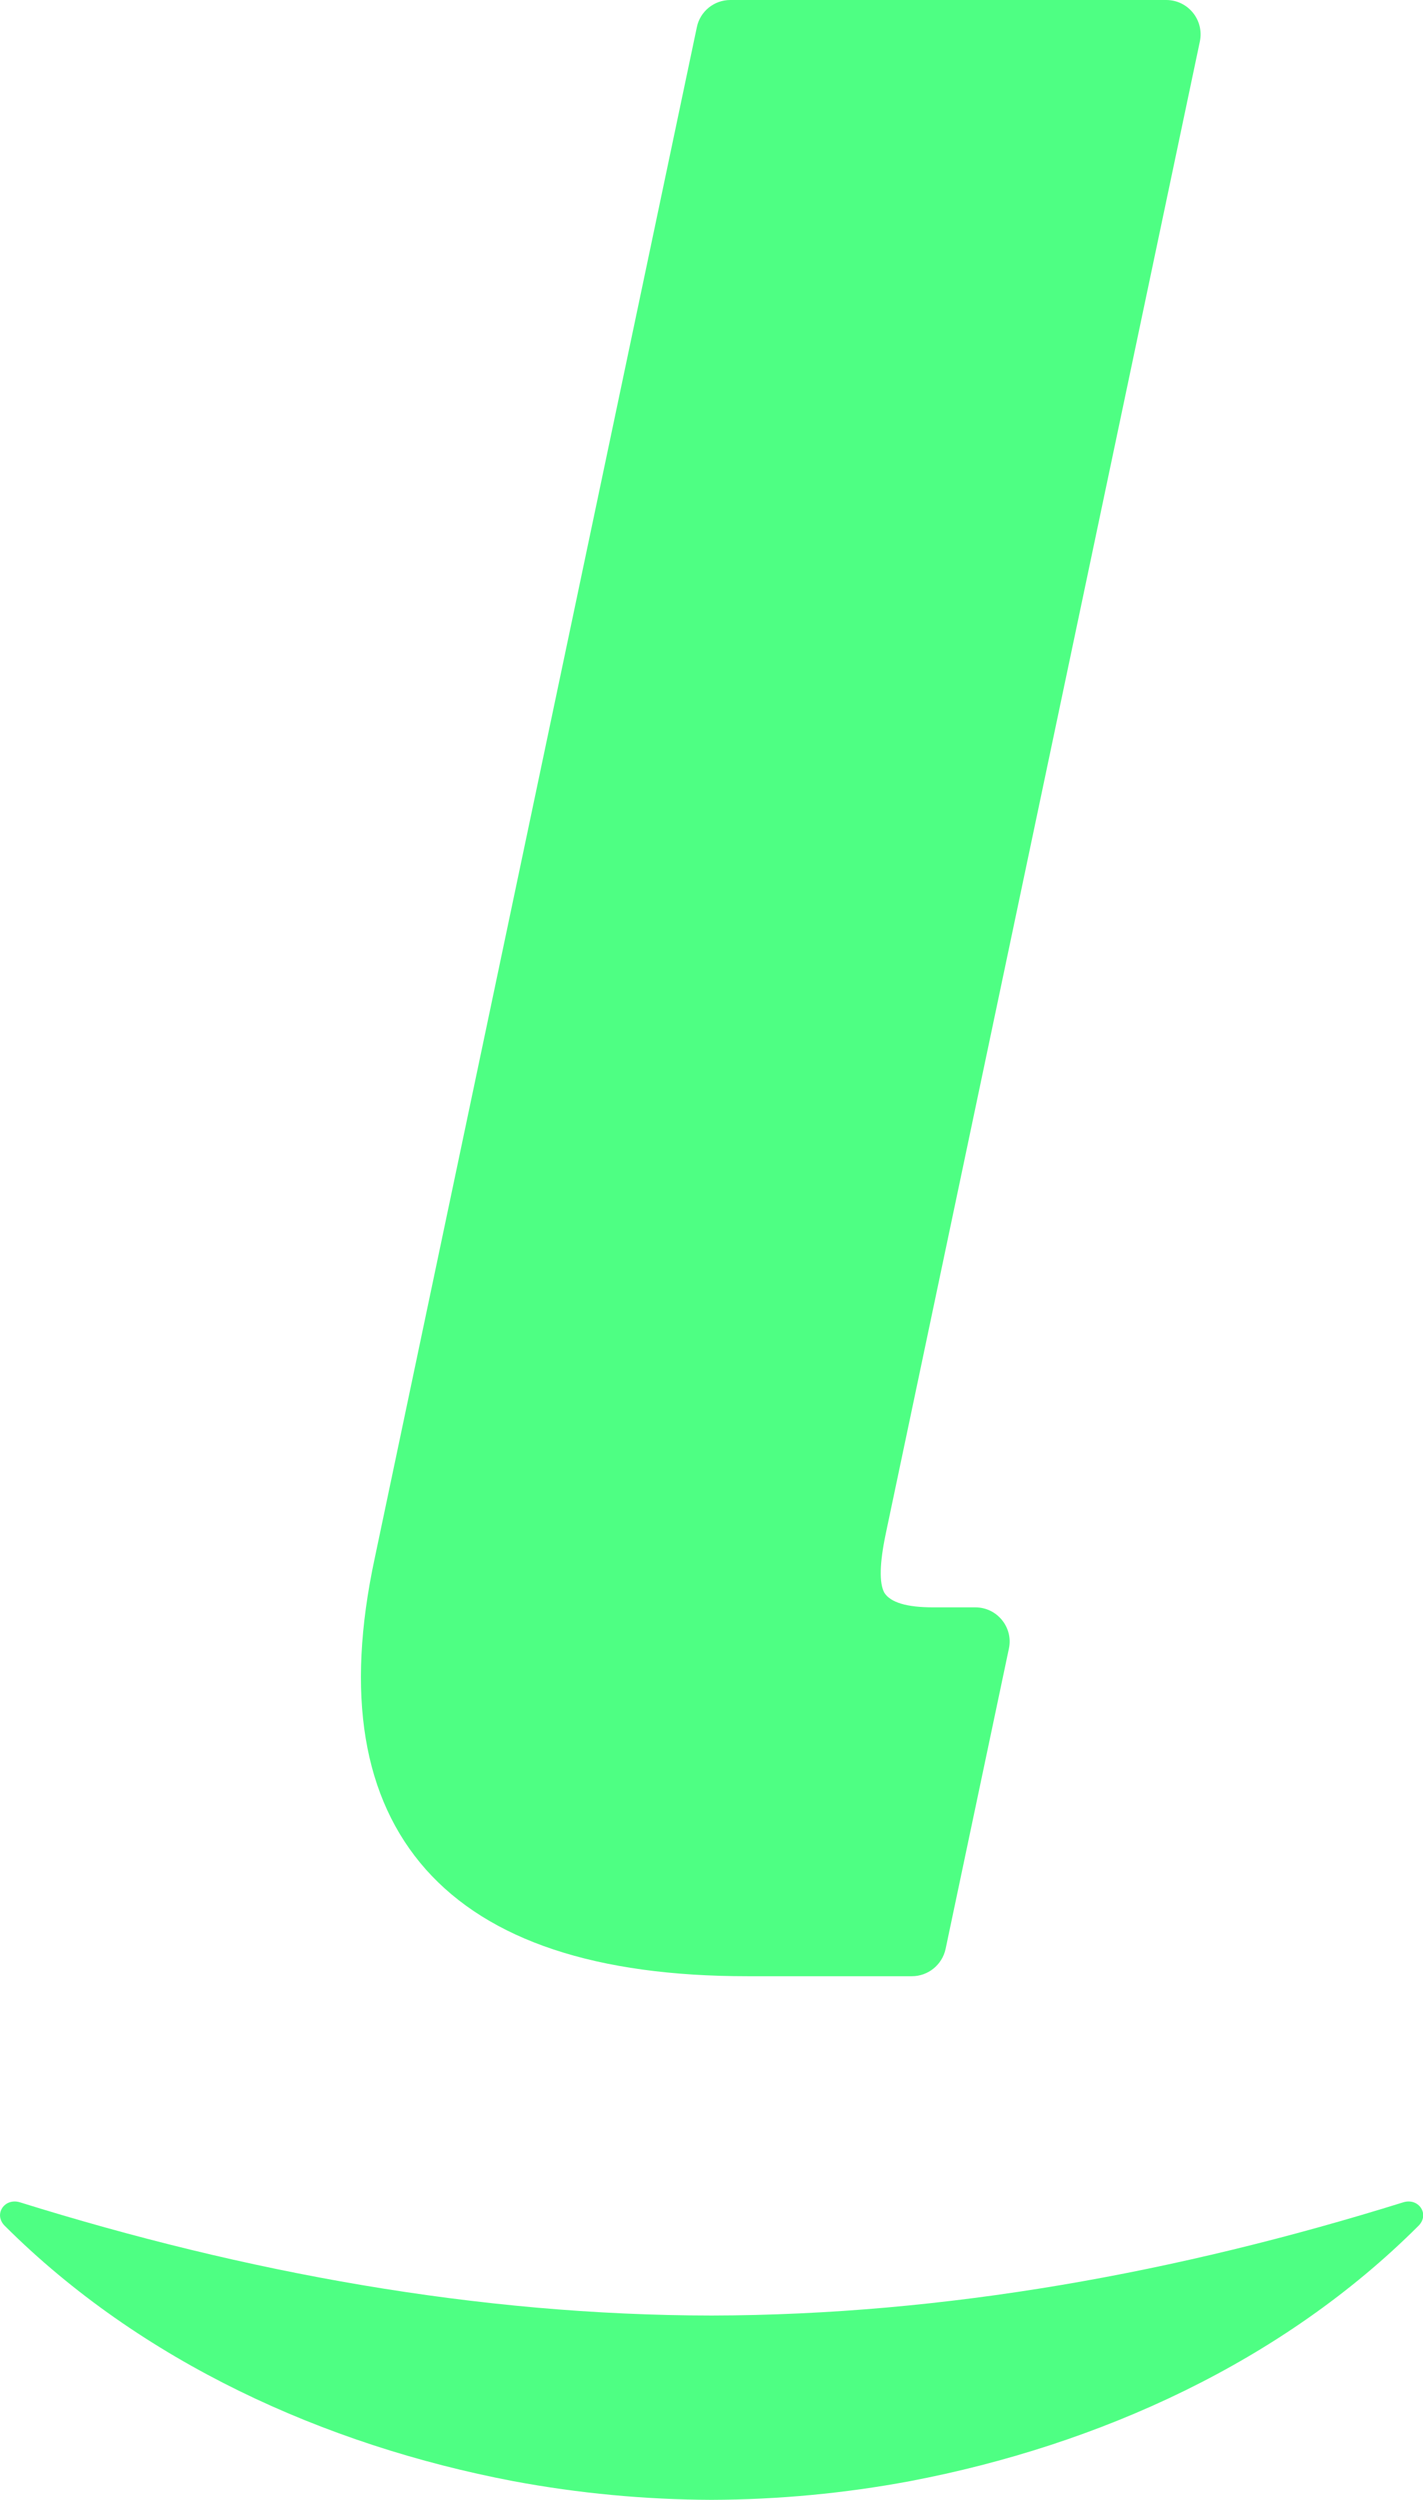
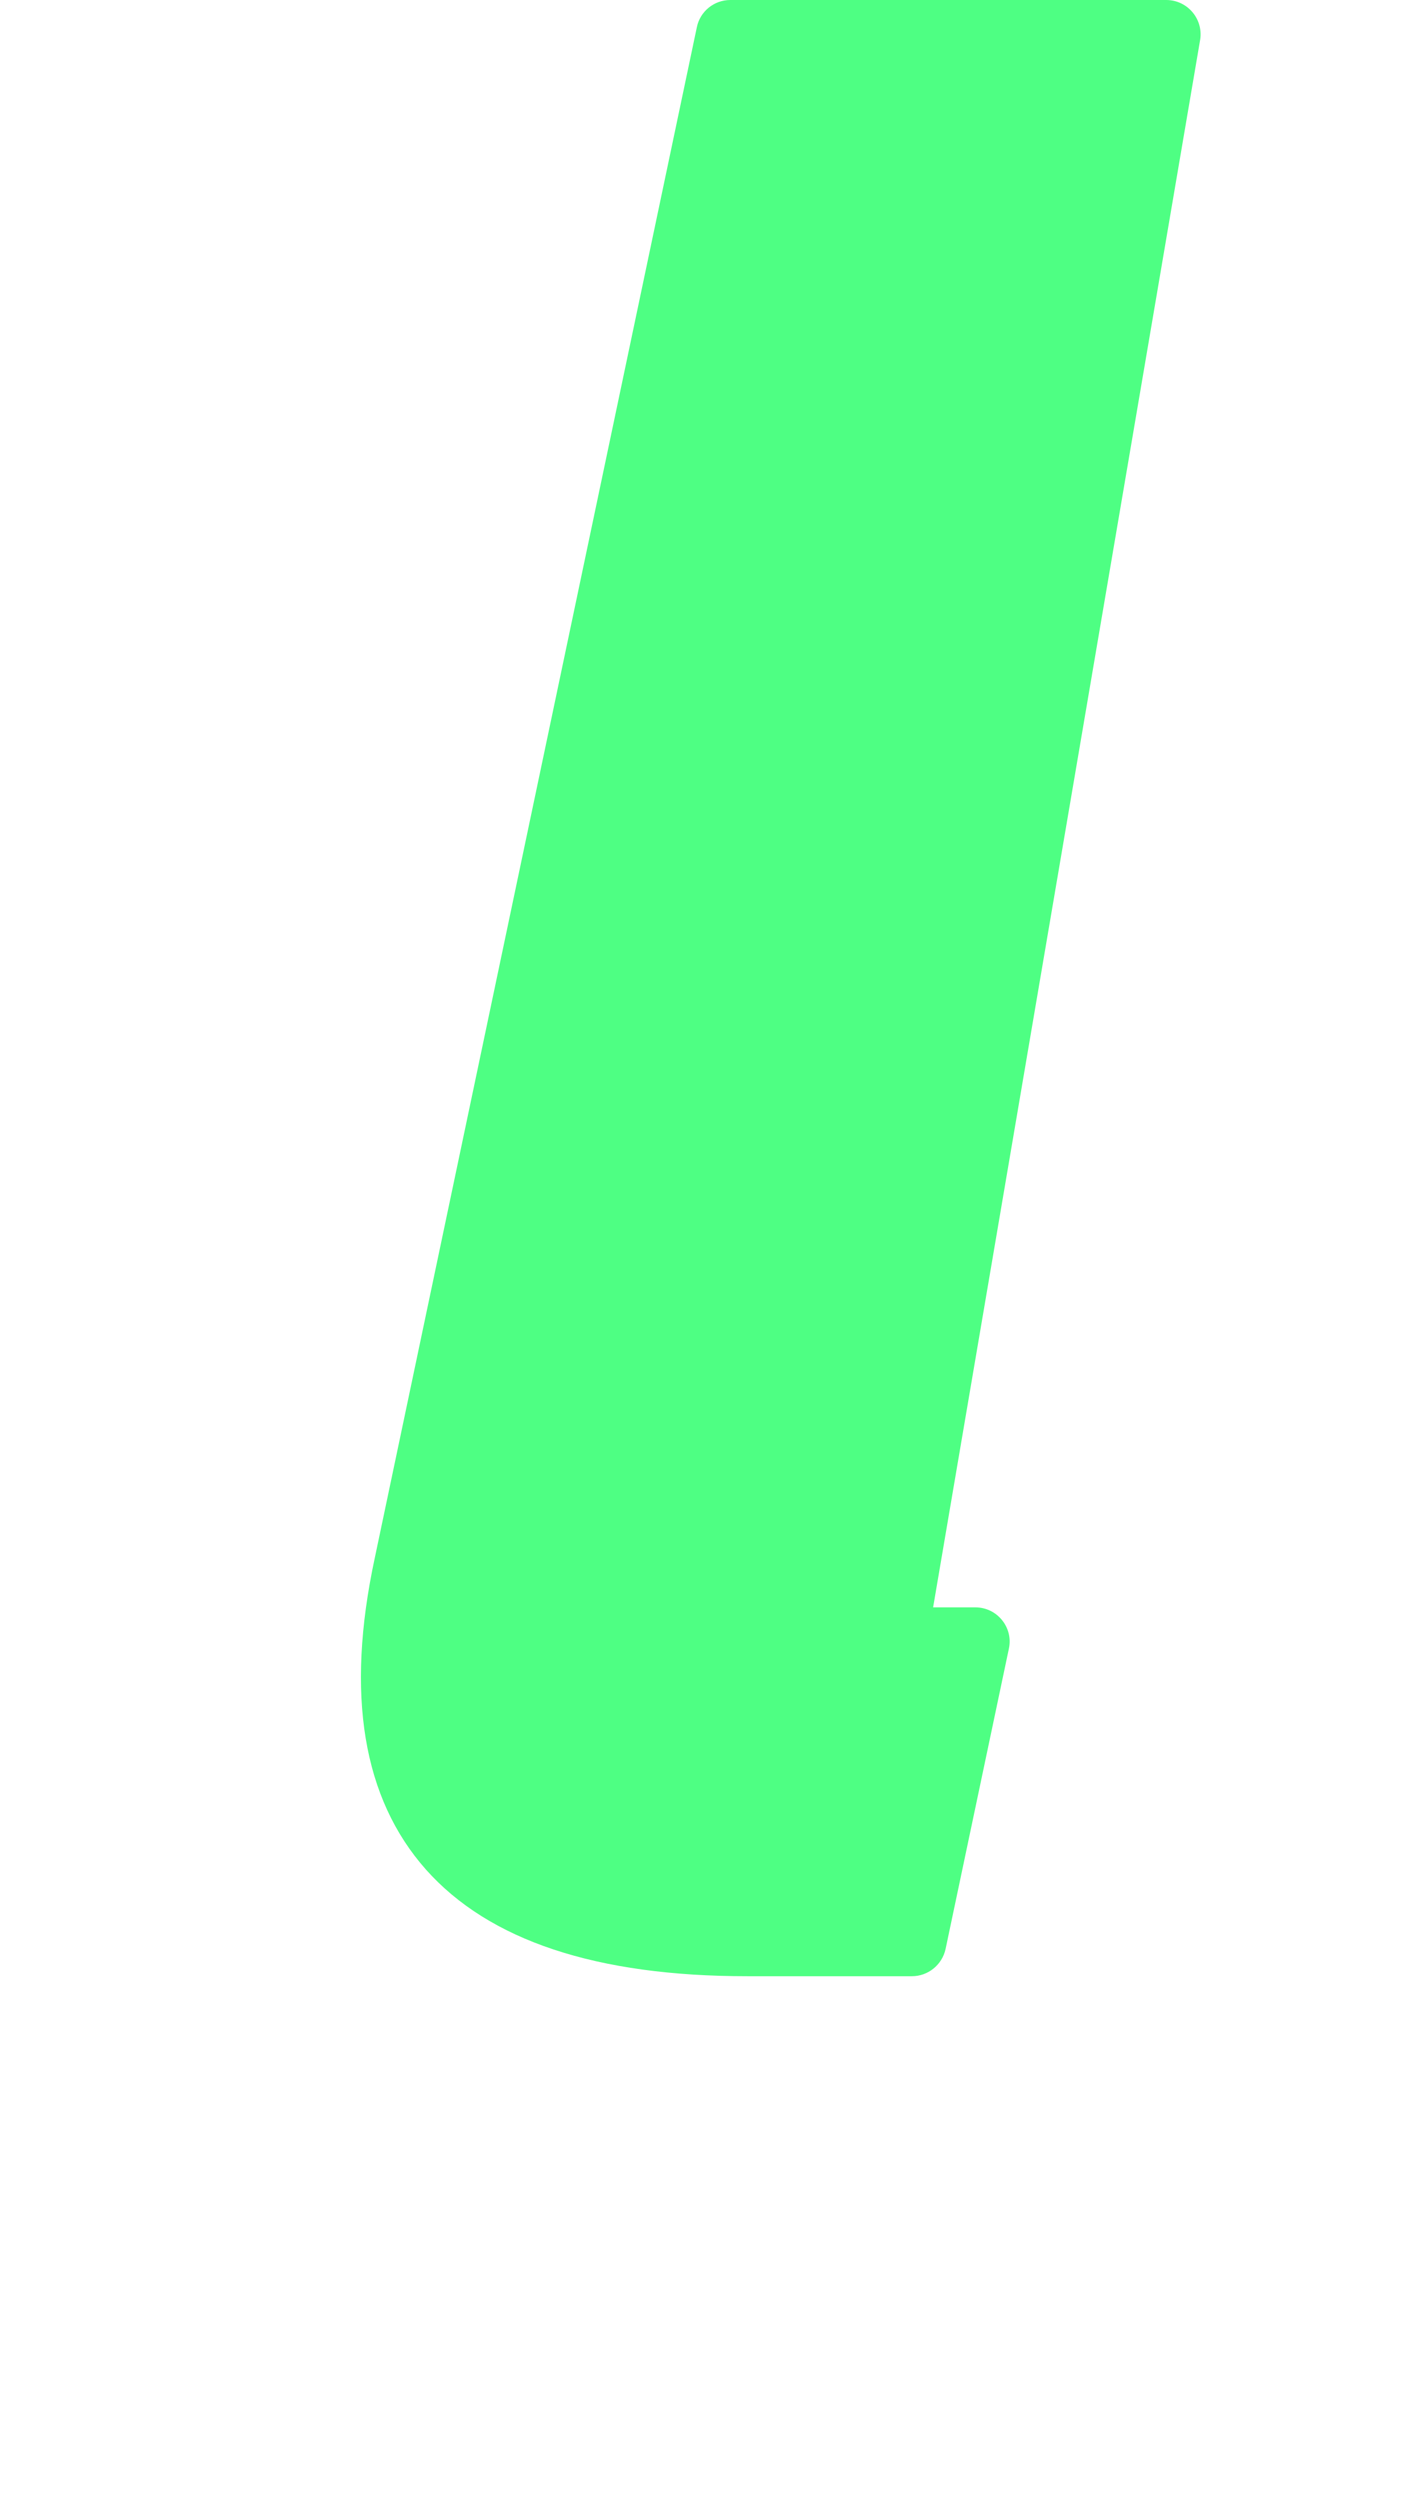
<svg xmlns="http://www.w3.org/2000/svg" id="Layer_1" viewBox="0 0 61.61 108.23">
-   <path d="M42.22,69.59h-1.82c-1.14,0-1.84-.21-2.11-.63-.23-.42-.21-1.27.06-2.56L51.95,1.79c.19-.92-.51-1.79-1.46-1.79h-18.87c-.7,0-1.31.49-1.45,1.18l-13.95,66.3c-1.26,5.89-.51,10.38,2.22,13.46,2.74,3.08,7.38,4.62,13.92,4.62h7.12c.7,0,1.31-.49,1.46-1.18l2.74-13c.2-.92-.51-1.79-1.45-1.79h0Z" style="fill:#4eff83;" />
-   <path d="M60.75,95.35h0c-9.75,3.04-19.81,4.88-29.94,4.9-10.13-.01-20.19-1.86-29.94-4.9-.67-.21-1.16.51-.67,1.01,5.89,5.88,13.83,9.5,22.02,11.06,2.83.53,5.71.8,8.59.81,2.88-.01,5.76-.28,8.59-.81,8.19-1.56,16.13-5.17,22.02-11.06.49-.5,0-1.22-.67-1.01h0Z" style="fill:#4eff83;" />
+   <path d="M42.22,69.59h-1.82L51.95,1.79c.19-.92-.51-1.79-1.46-1.79h-18.87c-.7,0-1.31.49-1.45,1.18l-13.95,66.3c-1.26,5.89-.51,10.38,2.22,13.46,2.74,3.08,7.38,4.62,13.92,4.62h7.12c.7,0,1.31-.49,1.46-1.18l2.74-13c.2-.92-.51-1.79-1.45-1.79h0Z" style="fill:#4eff83;" />
</svg>